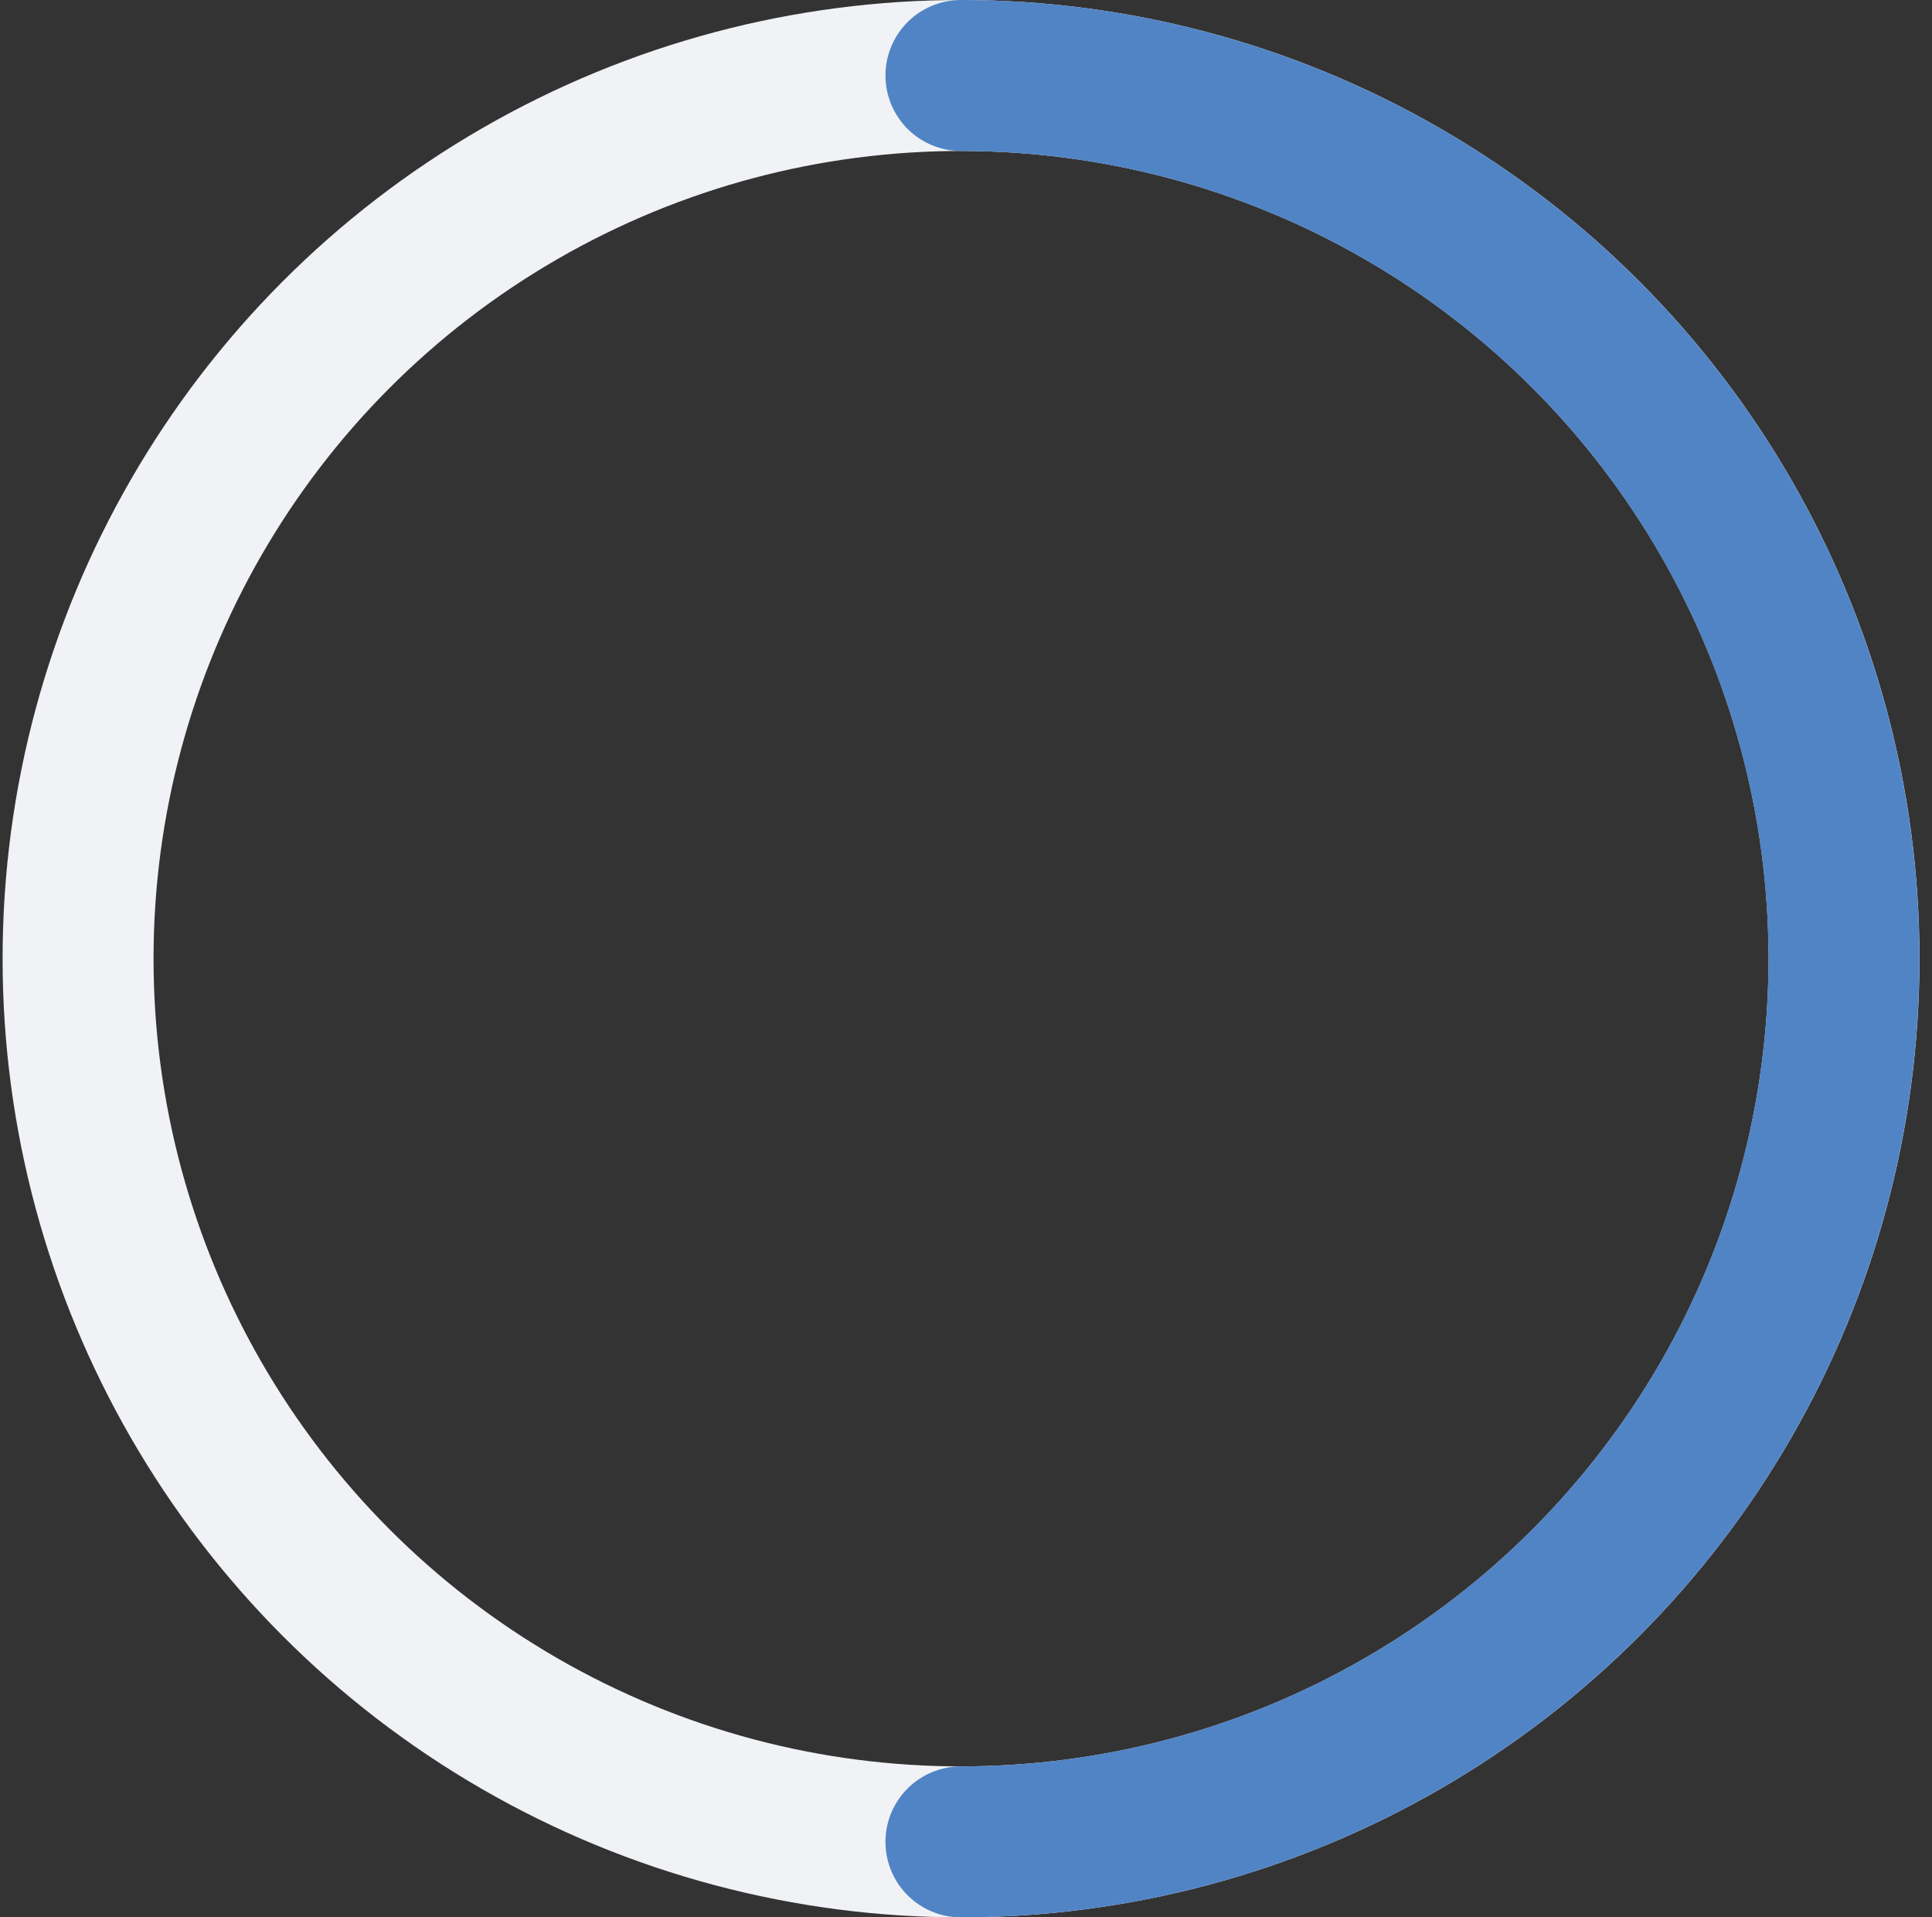
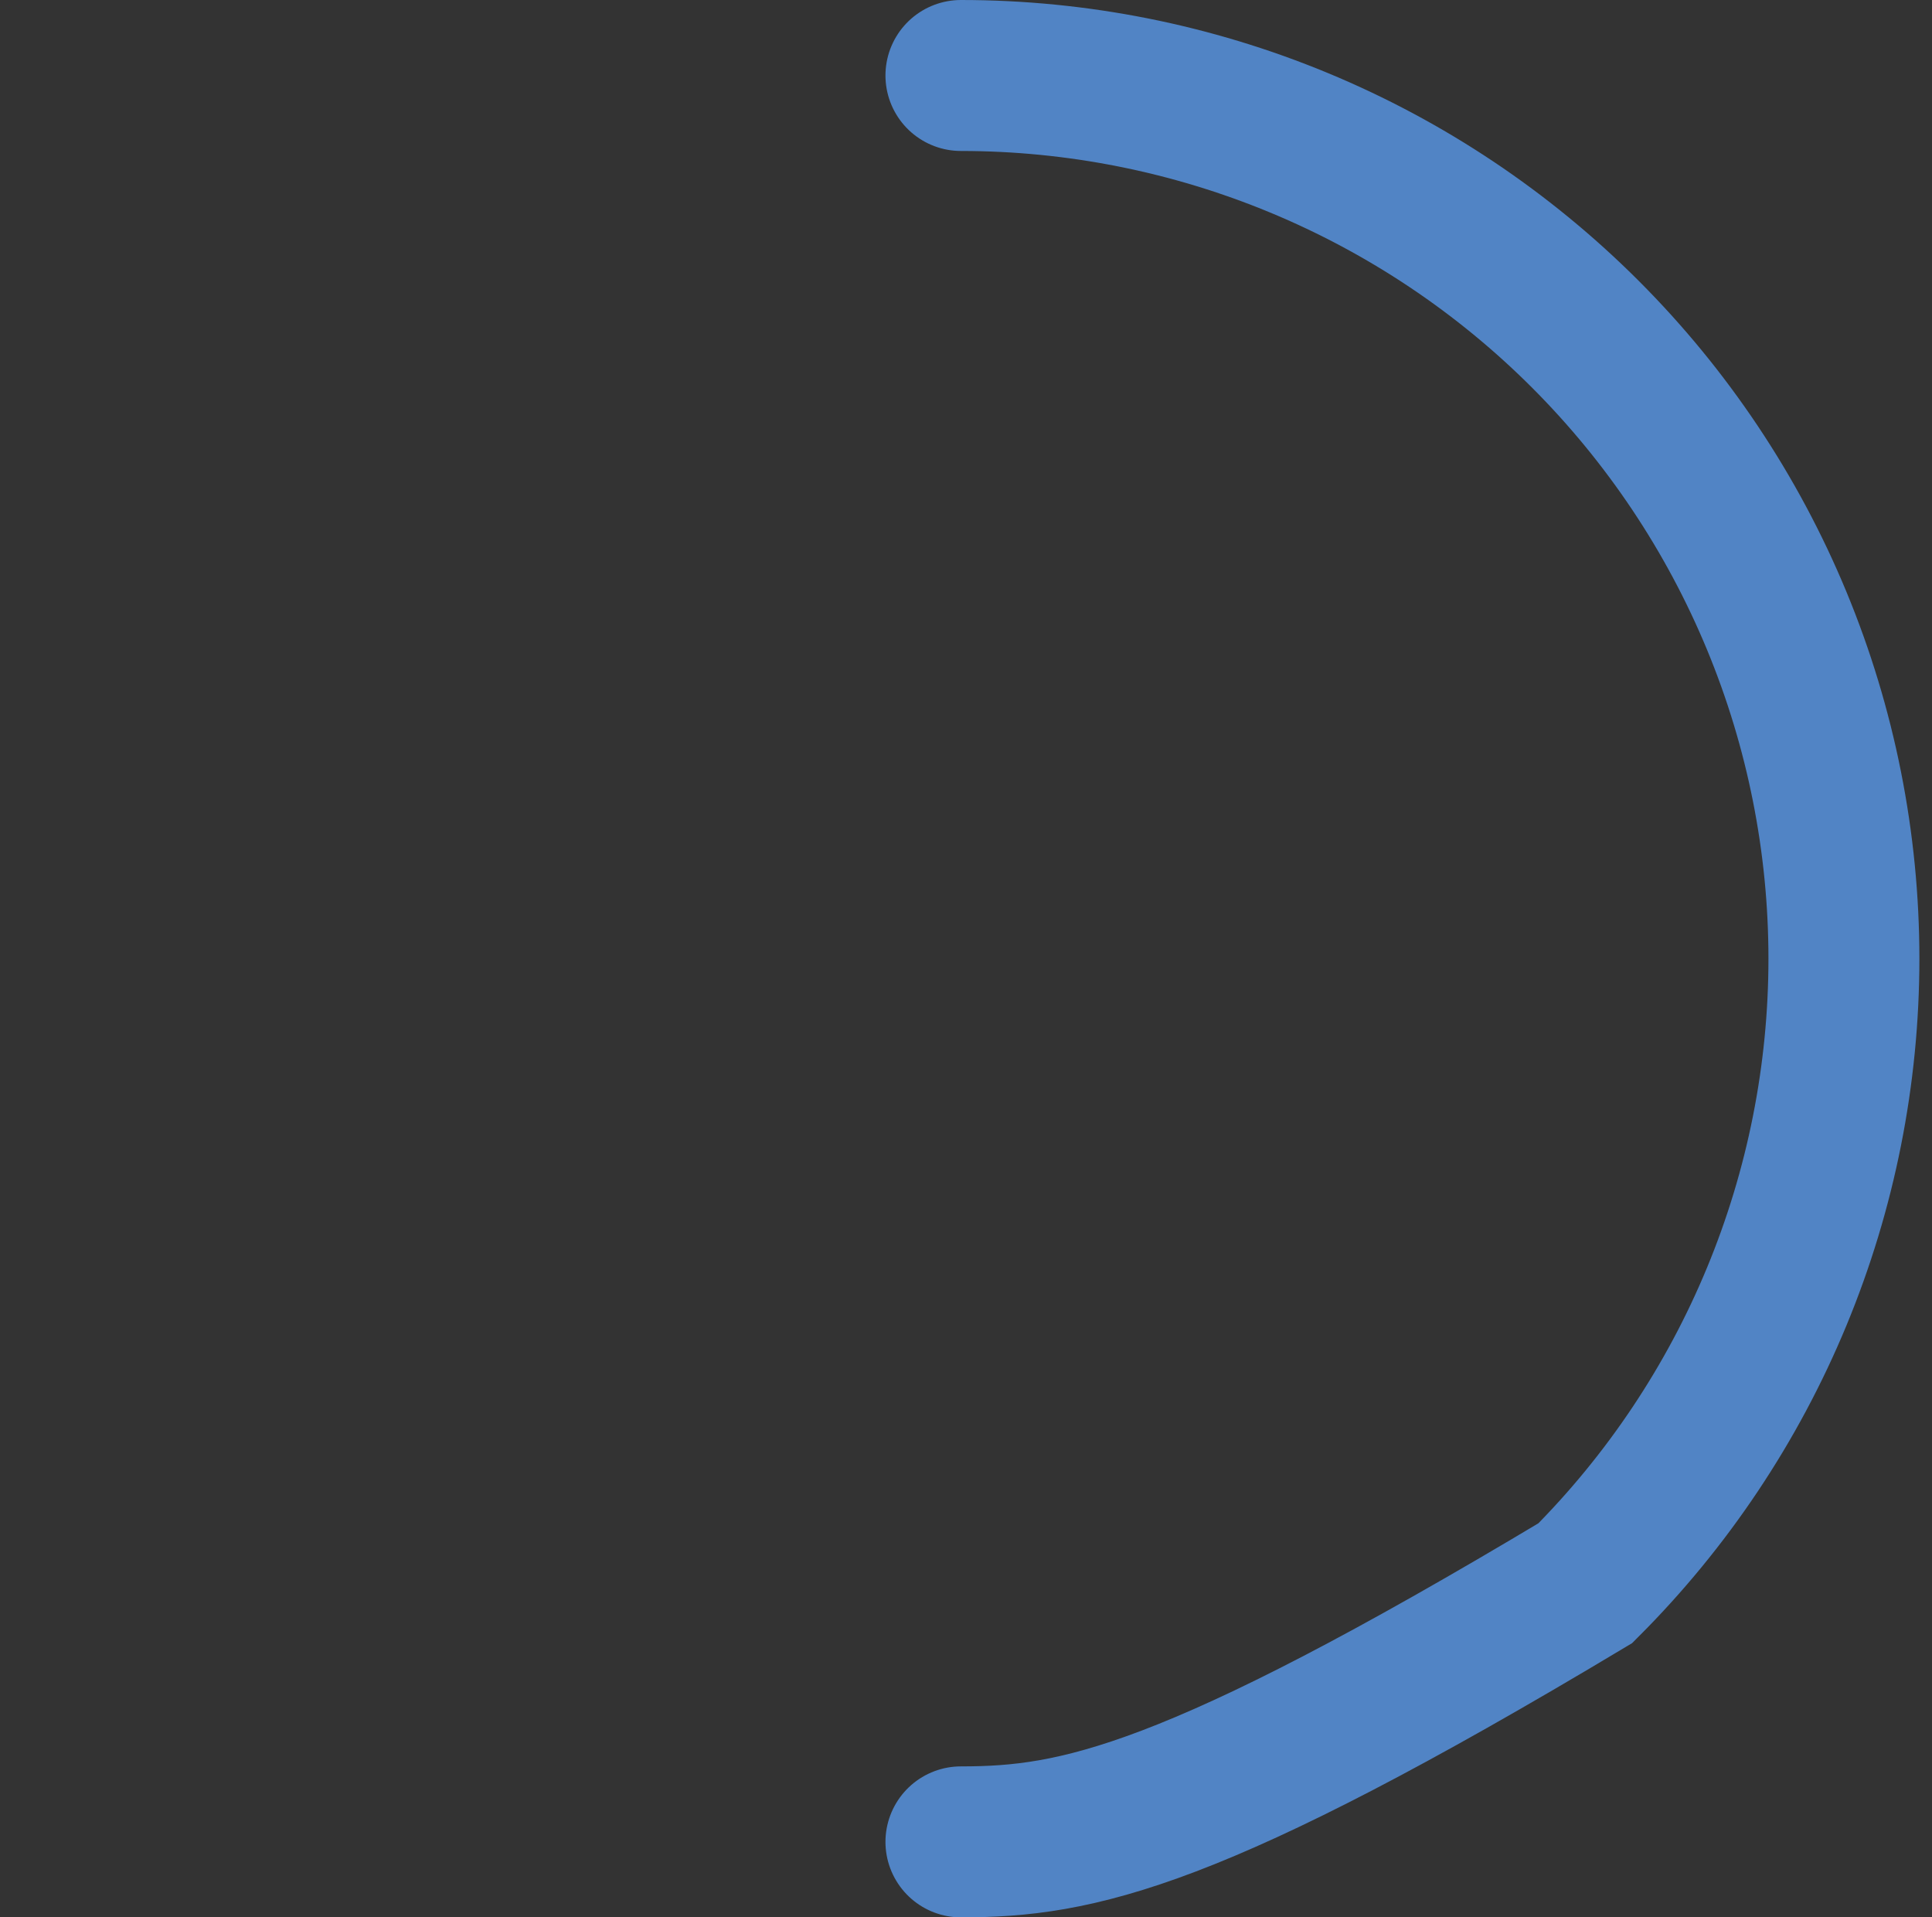
<svg xmlns="http://www.w3.org/2000/svg" width="128" height="127" viewBox="0 0 128 127" fill="none">
  <rect x="0" y="0" width="128" height="127" fill="#333333" stroke="none" />
-   <circle cx="63.672" cy="63.5" r="58.5" stroke="#F0F2F5" stroke-width="10" />
-   <path d="M63.664 5C71.346 5 78.954 6.513 86.051 9.453C93.149 12.393 99.598 16.702 105.03 22.134C110.462 27.567 114.771 34.016 117.711 41.113C120.651 48.211 122.164 55.818 122.164 63.5C122.164 71.182 120.651 78.789 117.711 85.887C114.771 92.984 110.462 99.433 105.03 104.866C99.598 110.298 93.149 114.607 86.051 117.547C78.954 120.487 71.346 122 63.664 122" stroke="#5184C5" stroke-width="10" stroke-linecap="round" />
+   <path d="M63.664 5C71.346 5 78.954 6.513 86.051 9.453C93.149 12.393 99.598 16.702 105.03 22.134C110.462 27.567 114.771 34.016 117.711 41.113C120.651 48.211 122.164 55.818 122.164 63.5C122.164 71.182 120.651 78.789 117.711 85.887C114.771 92.984 110.462 99.433 105.03 104.866C78.954 120.487 71.346 122 63.664 122" stroke="#5184C5" stroke-width="10" stroke-linecap="round" />
</svg>